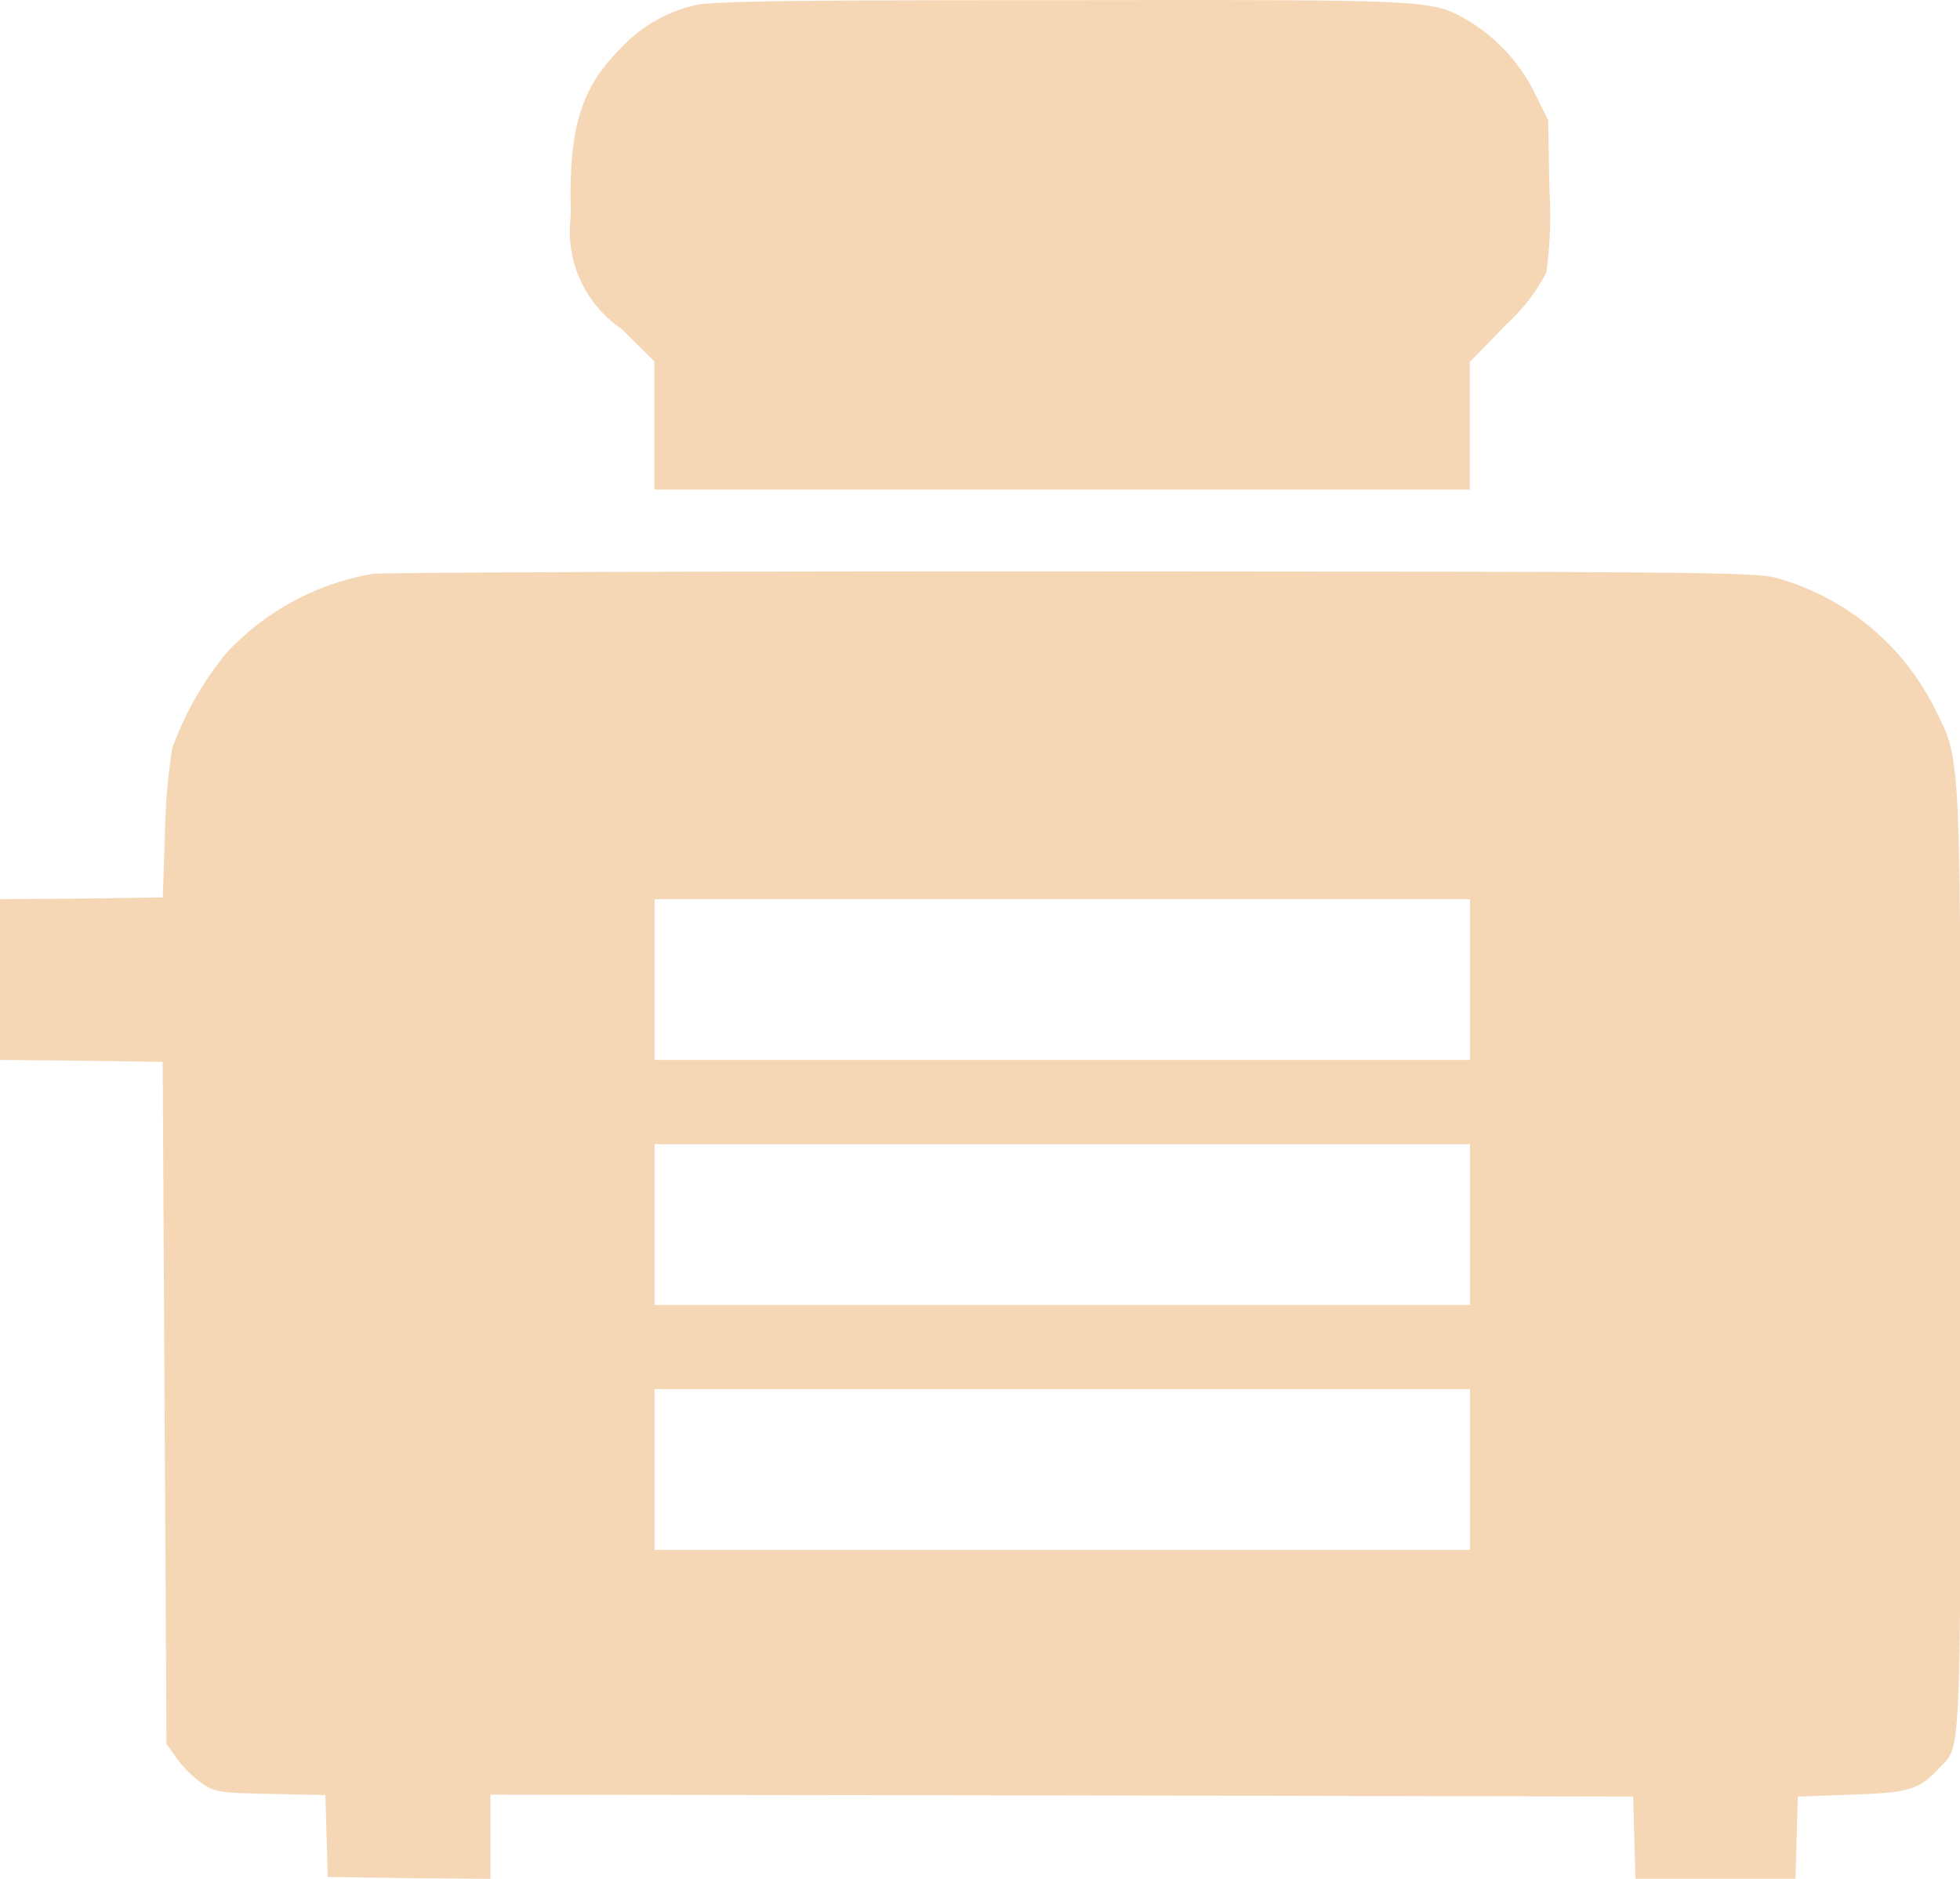
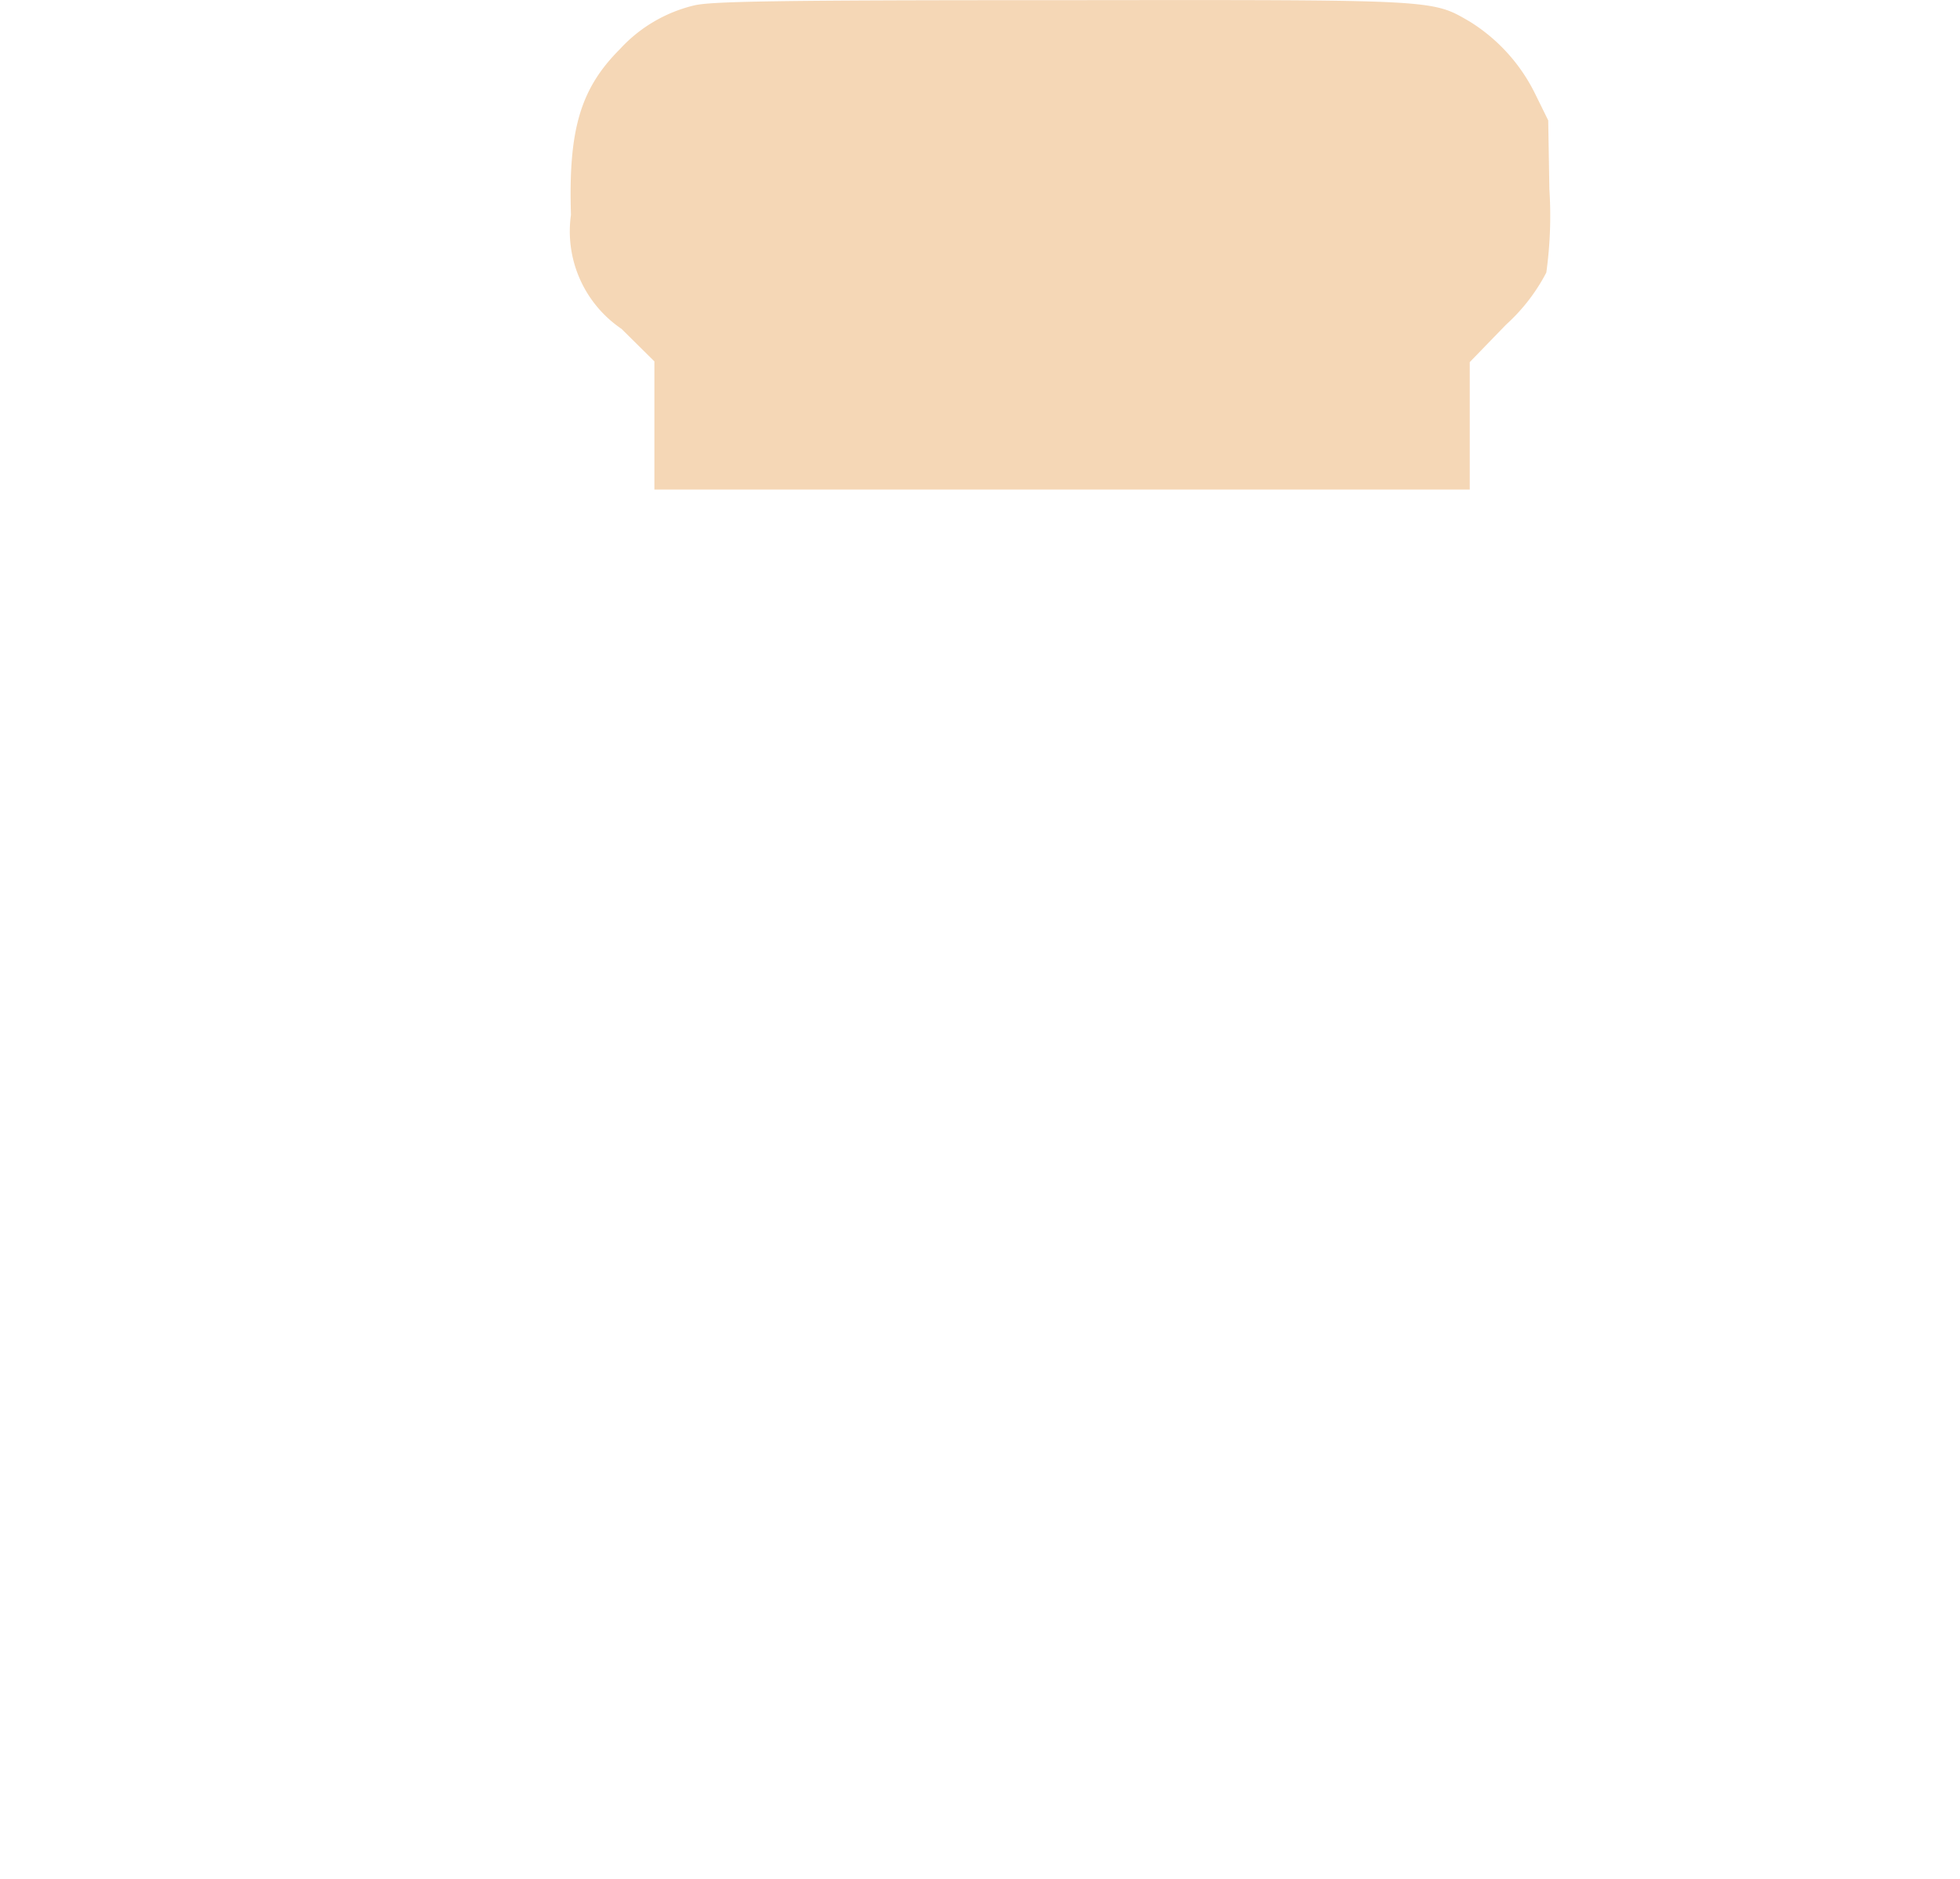
<svg xmlns="http://www.w3.org/2000/svg" width="37.05" height="35.525" viewBox="0 0 37.05 35.525">
  <g id="icon_toaster" transform="translate(0 511.926)">
    <path id="Pfad_72" data-name="Pfad 72" d="M151.437-511.823a2.777,2.777,0,0,0-1.4.825c-.745.745-.977,1.52-.926,3.133a2.228,2.228,0,0,0,.955,2.156l.622.615v2.424h15.413v-2.41l.687-.709a3.514,3.514,0,0,0,.76-.984,7.8,7.8,0,0,0,.058-1.577l-.022-1.3-.246-.5a3.337,3.337,0,0,0-1.237-1.368c-.724-.42-.593-.412-7.743-.405C152.957-511.924,151.749-511.9,151.437-511.823Z" transform="translate(-138.318)" fill="#f5d7b6" />
-     <path id="Pfad_73" data-name="Pfad 73" d="M7.048-362.575a4.9,4.9,0,0,0-2.771,1.5,6.083,6.083,0,0,0-1.02,1.795,11.069,11.069,0,0,0-.137,1.556l-.043,1.266-1.534.022L0-356.424v3.039l1.534.014,1.541.022.036,6.447.036,6.448.2.282a2.2,2.2,0,0,0,.47.463c.246.166.333.181,1.3.2l1.035.022.022.774.022.774,1.541.022,1.534.014v-1.592l10.8.014,10.8.022.022.774.022.781h3.025l.022-.781.022-.774,1.013-.036c1.093-.036,1.274-.094,1.643-.485.441-.463.42.1.42-9.574,0-9.8.014-9.458-.478-10.456a4.774,4.774,0,0,0-2.981-2.482c-.384-.116-1.324-.123-13.293-.13C13.213-362.625,7.251-362.6,7.048-362.575Zm20.739,7.67v1.52H12.374v-3.039H27.787Zm0,4.631v1.52H12.374v-3.039H27.787Zm0,4.631v1.52H12.374v-3.039H27.787Z" transform="translate(0 -138.502)" fill="#f5d7b6" />
  </g>
</svg>